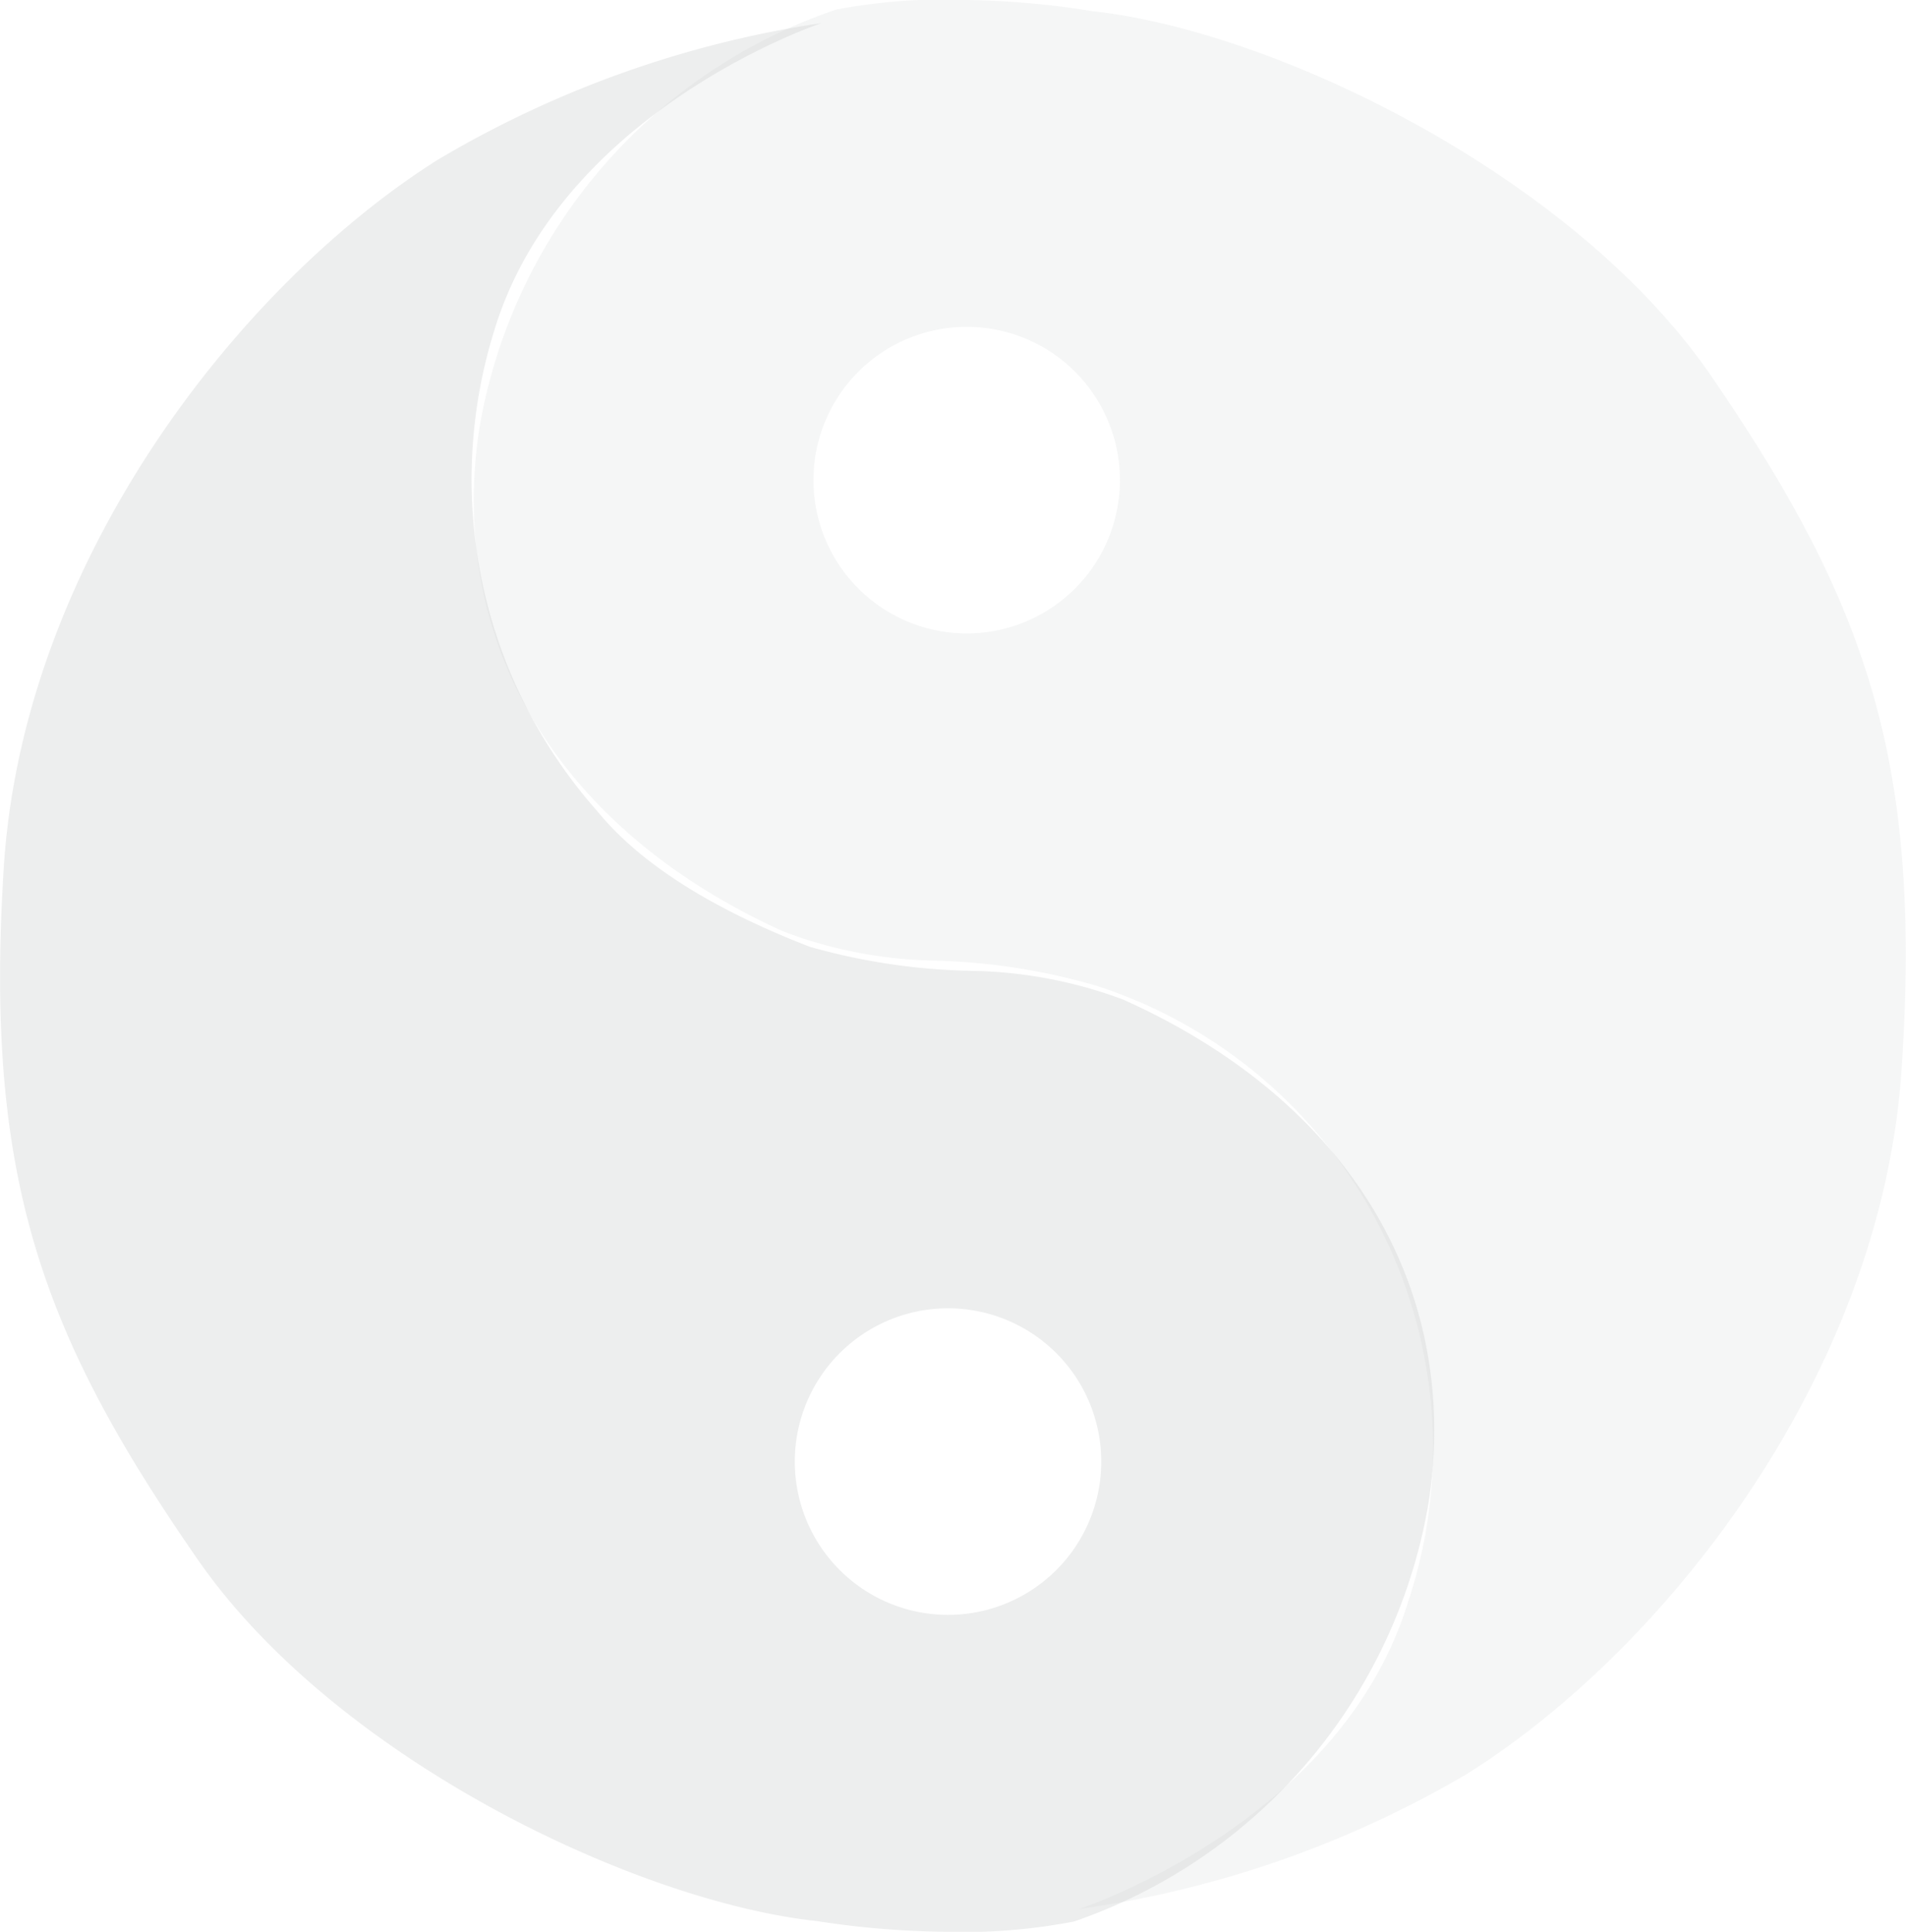
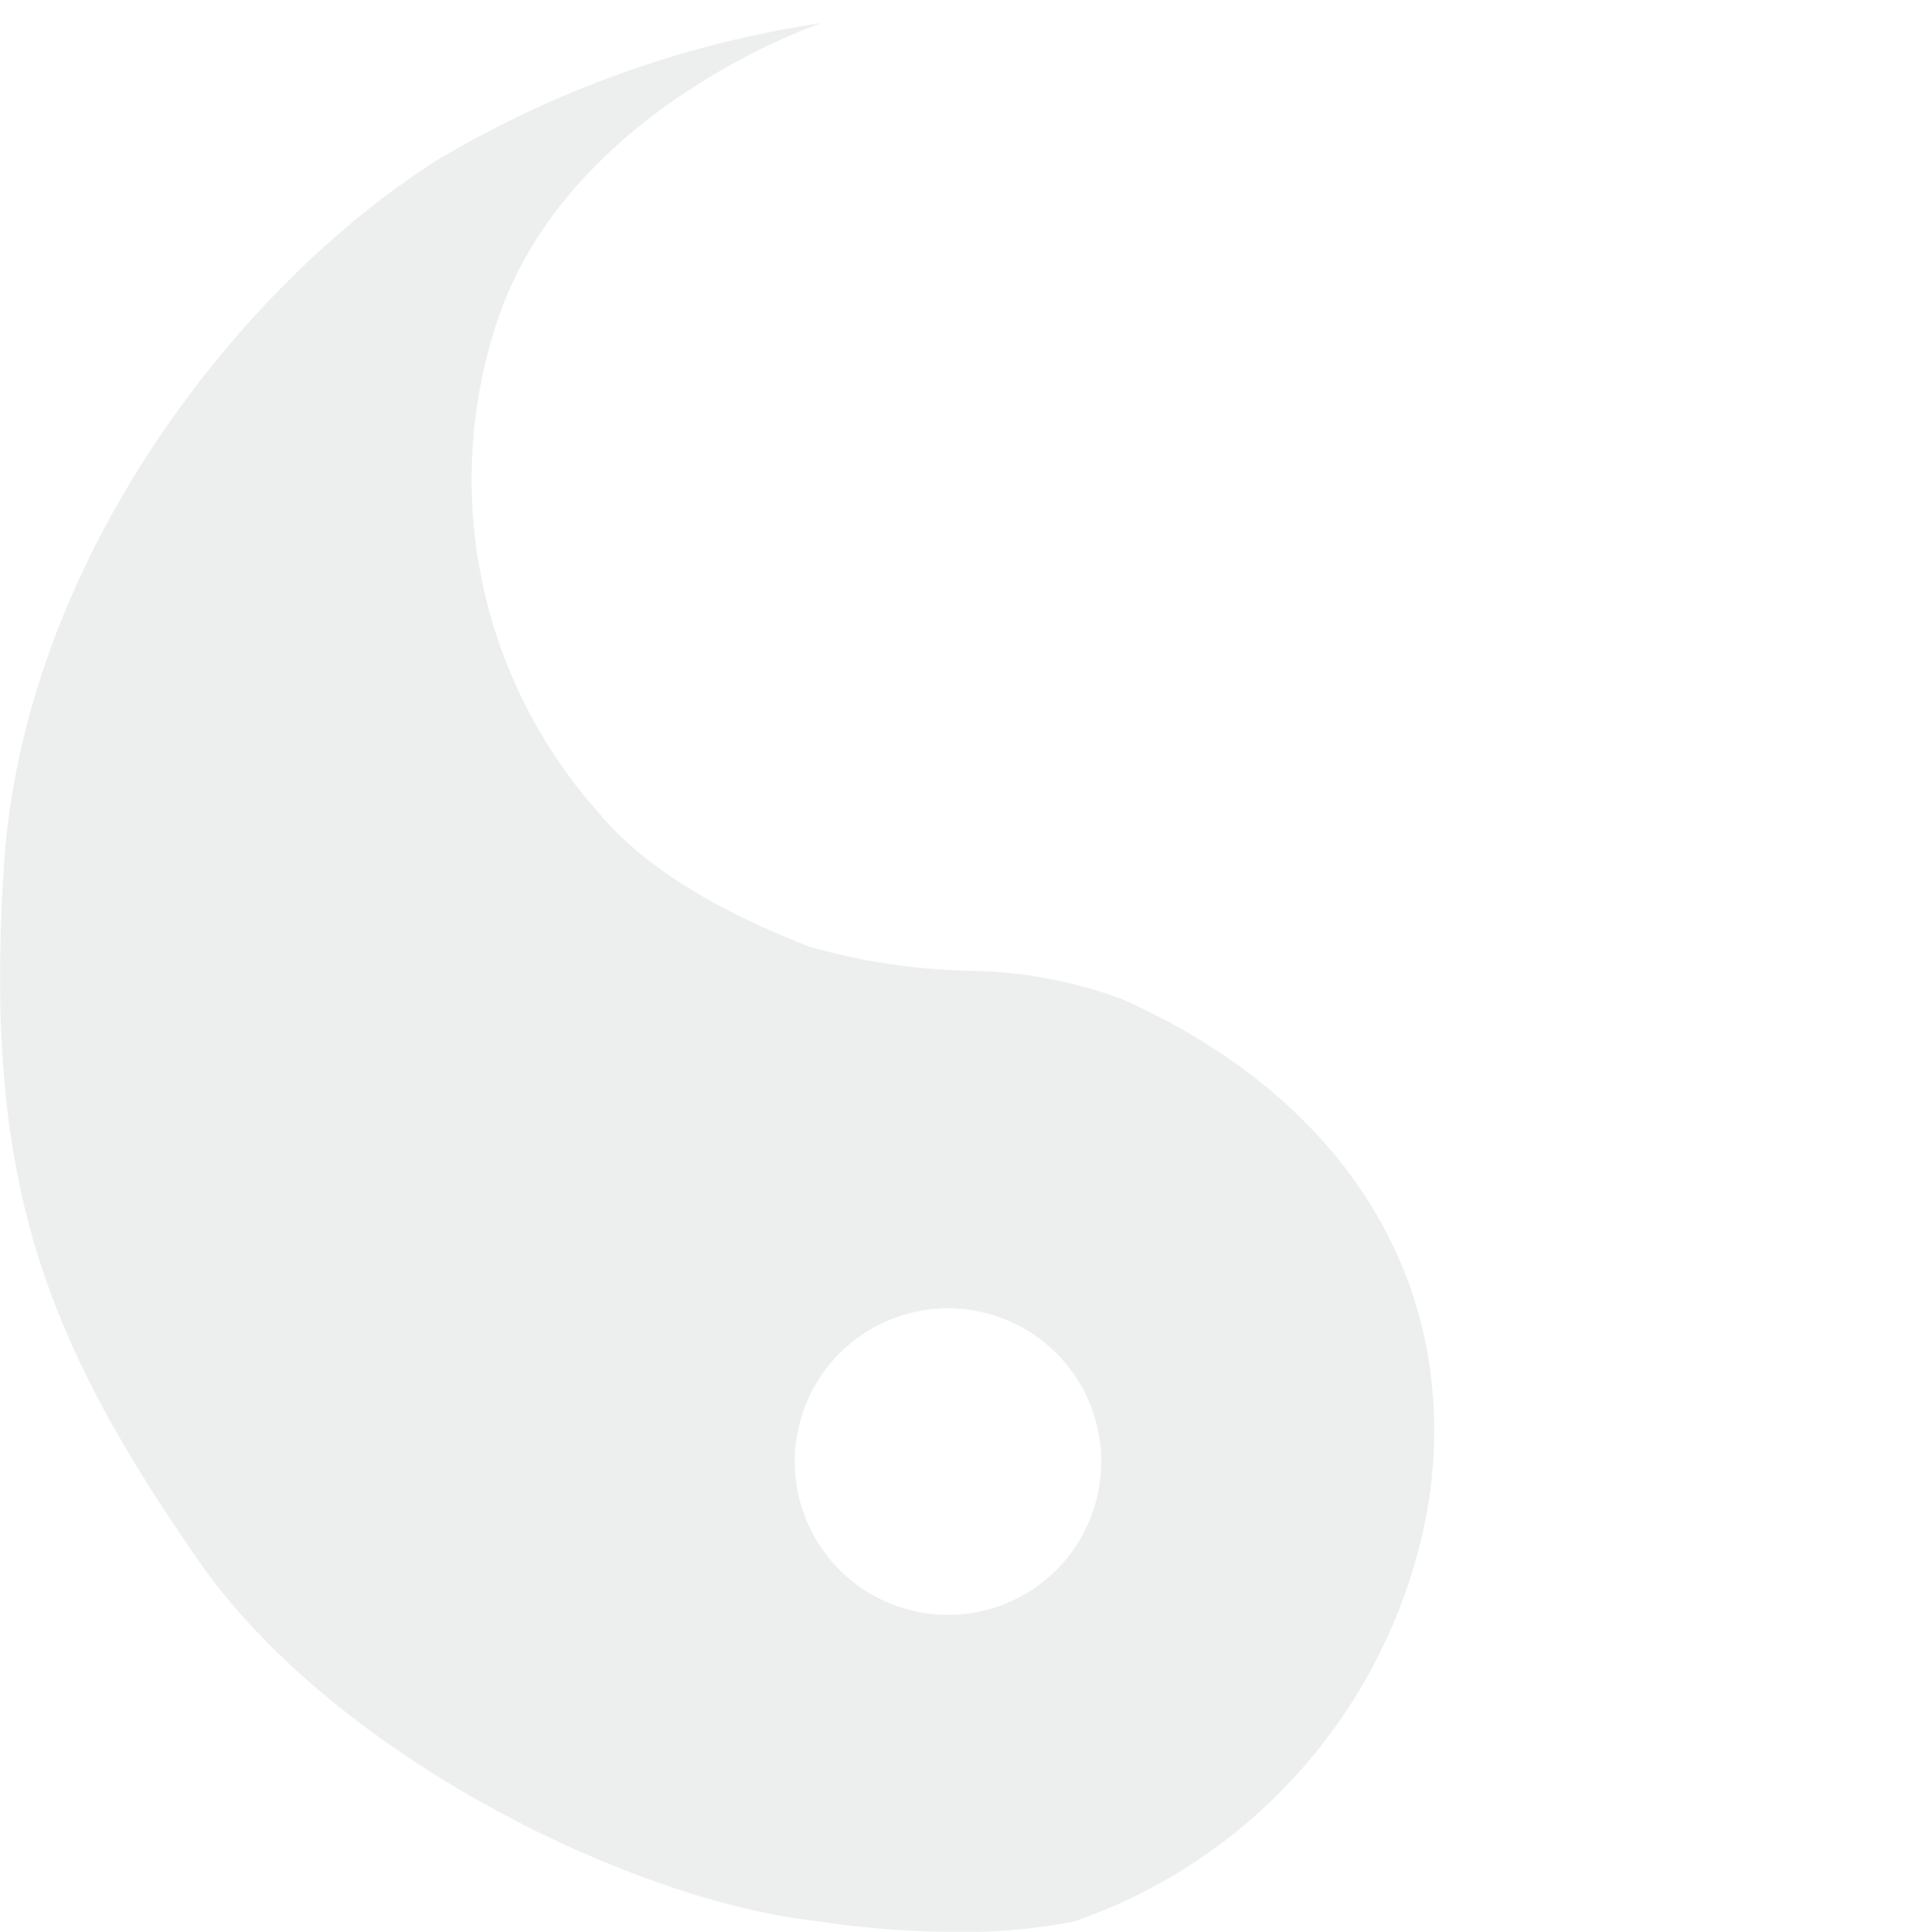
<svg xmlns="http://www.w3.org/2000/svg" id="AB1SavedYin" viewBox="0 0 61.2 62">
  <defs>
    <style>.cls-1{fill:#e6e7e8;}.cls-1,.cls-2{opacity:0.38;}.cls-2{fill:#d1d3d4;}</style>
  </defs>
  <title>YinYangShapeOnly-01</title>
-   <path class="cls-1" d="M361.64,317.35h0Z" transform="translate(-334.8 -317.04)" />
-   <path class="cls-1" d="M389.74,329.1c-4.41-6.42-14-11.07-19.86-11.7a26.82,26.82,0,0,0-4.14-.36,18,18,0,0,0-4.1.31,17.24,17.24,0,0,0-11.44,13.39c-1.06,6.74,2.35,12.84,9.74,16.19a14.31,14.31,0,0,0,4.84.94,20.3,20.3,0,0,1,5.2.8A15.6,15.6,0,0,1,380,368.49c-2.18,7.07-10.55,9.82-10.55,9.82A33.73,33.73,0,0,0,381.86,374c6.33-3.94,13.34-12.77,14-22.65S394.74,336.39,389.74,329.1Zm-23.9,8.27a4.92,4.92,0,1,1,4.92-4.92A4.92,4.92,0,0,1,365.84,337.37Z" transform="translate(-334.8 -317.04)" />
-   <path class="cls-2" d="M369.29,378.71h0Z" transform="translate(-334.8 -317.04)" />
  <path class="cls-2" d="M370.86,349.12a14.57,14.57,0,0,0-4.84-.92,20.39,20.39,0,0,1-5.21-.77c-3.24-1.25-5.49-2.72-6.81-4.33a16.06,16.06,0,0,1-3.33-15.45c2.14-7.08,10.51-9.87,10.51-9.87a33.9,33.9,0,0,0-12.36,4.41c-6.31,4-13.28,12.82-13.9,22.71s1.18,14.91,6.22,22.18c4.43,6.4,14.09,11,19.91,11.62a28.26,28.26,0,0,0,4.14.34,18.63,18.63,0,0,0,4.1-.33,17.24,17.24,0,0,0,11.38-13.44C381.71,358.53,378.27,352.44,370.86,349.12Zm-5.62,19.75a4.92,4.92,0,1,1,4.92-4.92A4.92,4.92,0,0,1,365.24,368.87Z" transform="translate(-334.8 -317.04)" />
</svg>